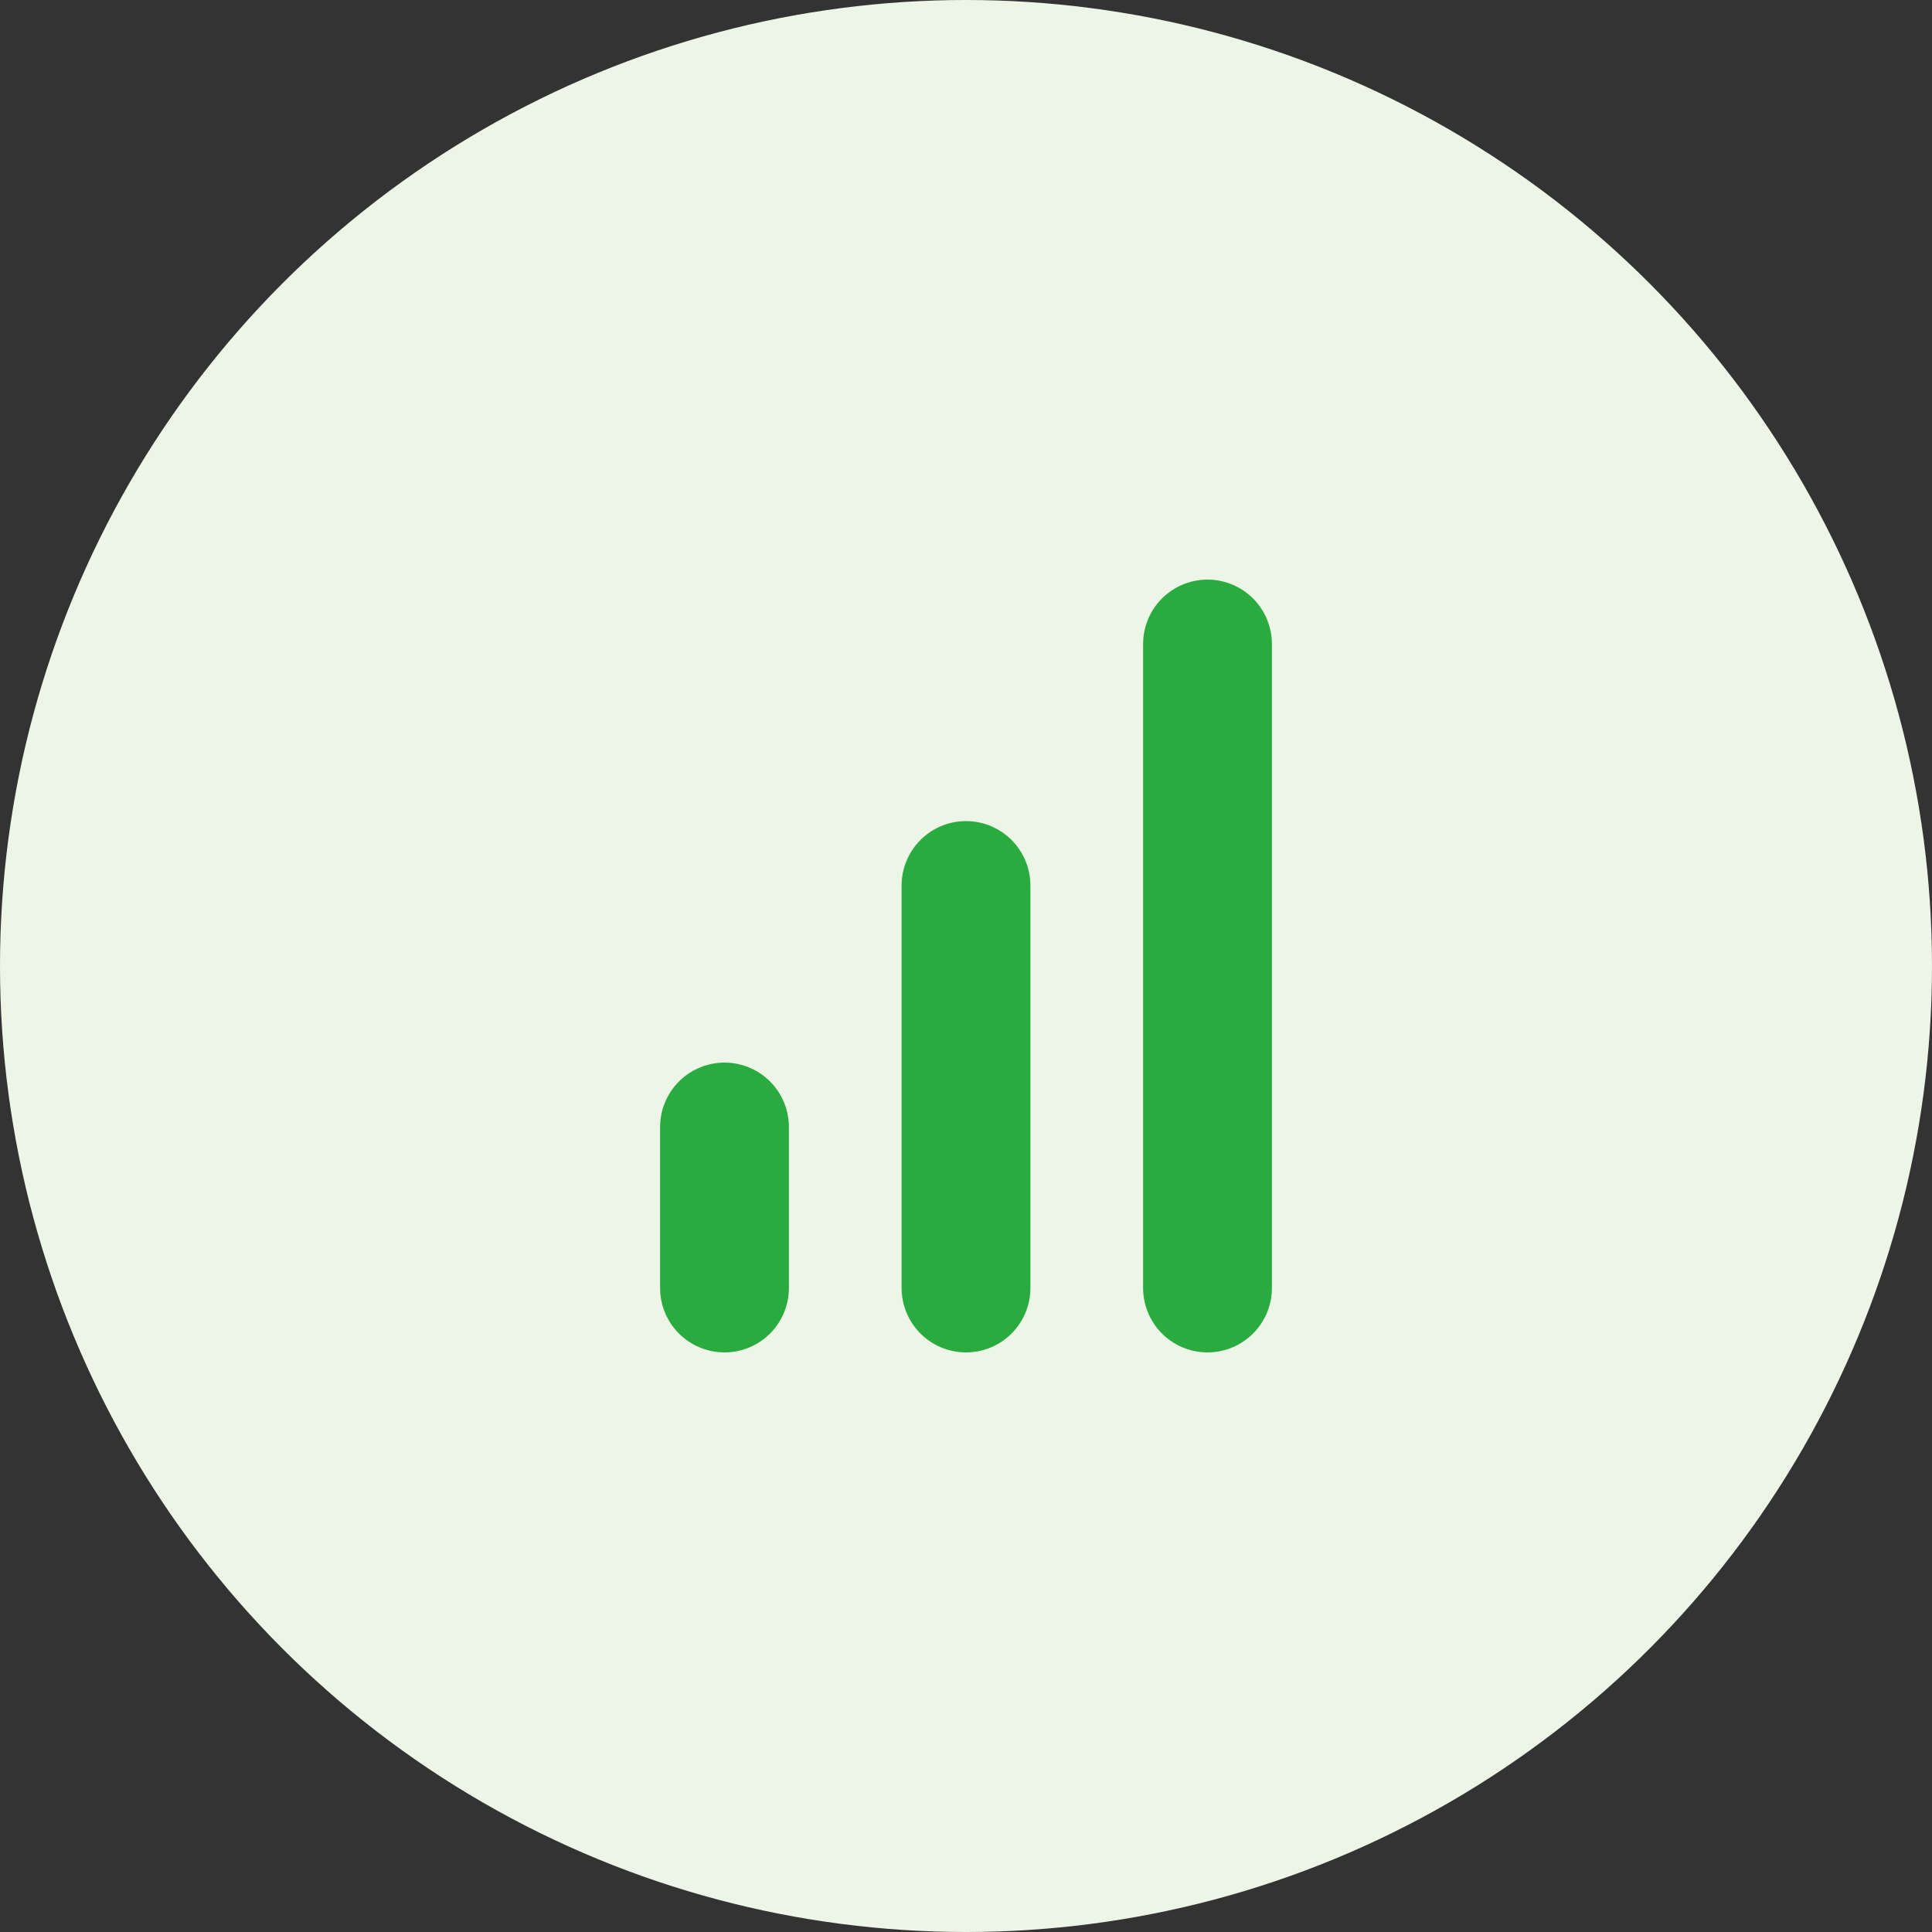
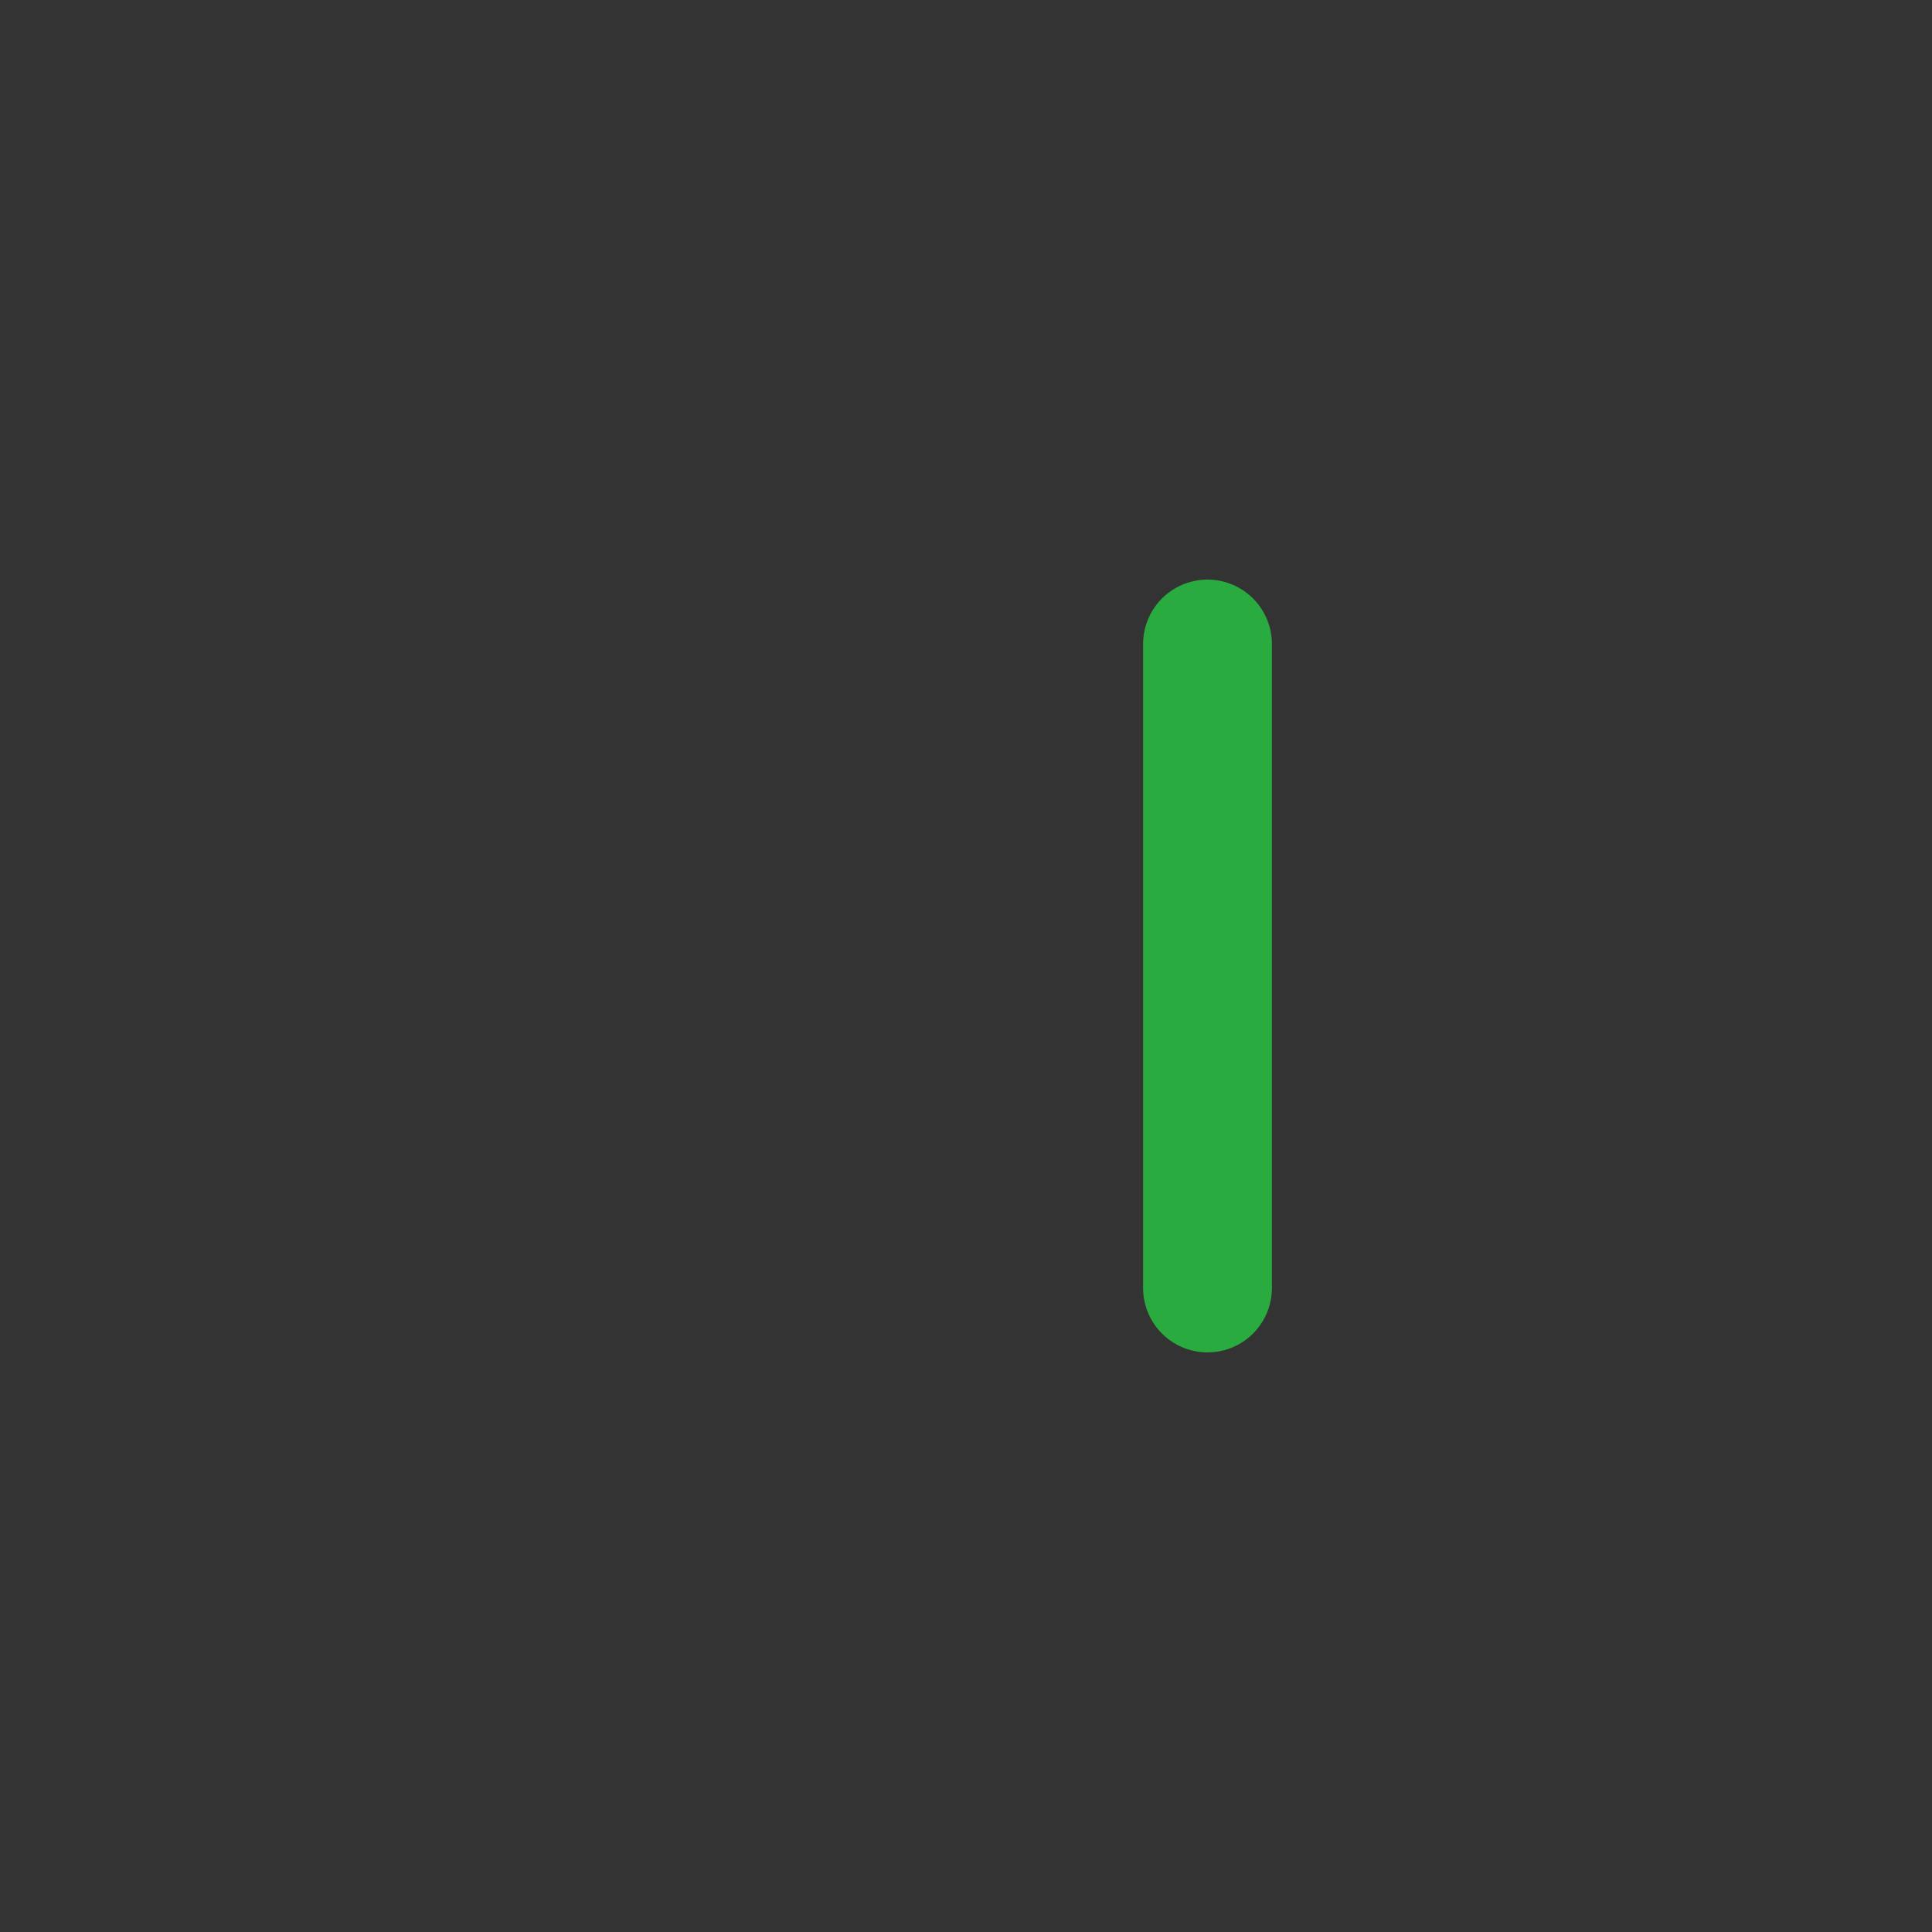
<svg xmlns="http://www.w3.org/2000/svg" width="60" height="60" viewBox="0 0 60 60" fill="none">
  <rect x="0" y="0" width="60" height="60" fill="#333333" stroke="none" />
-   <circle cx="30" cy="30" r="30" fill="#EDF5E6" />
-   <path d="M30 40V27.5" stroke="#2AAB3F" stroke-width="4" stroke-linecap="round" stroke-linejoin="round" />
  <path d="M37.5 40V20" stroke="#2AAB3F" stroke-width="4" stroke-linecap="round" stroke-linejoin="round" />
-   <path d="M22.5 40V35" stroke="#2AAB3F" stroke-width="4" stroke-linecap="round" stroke-linejoin="round" />
</svg>